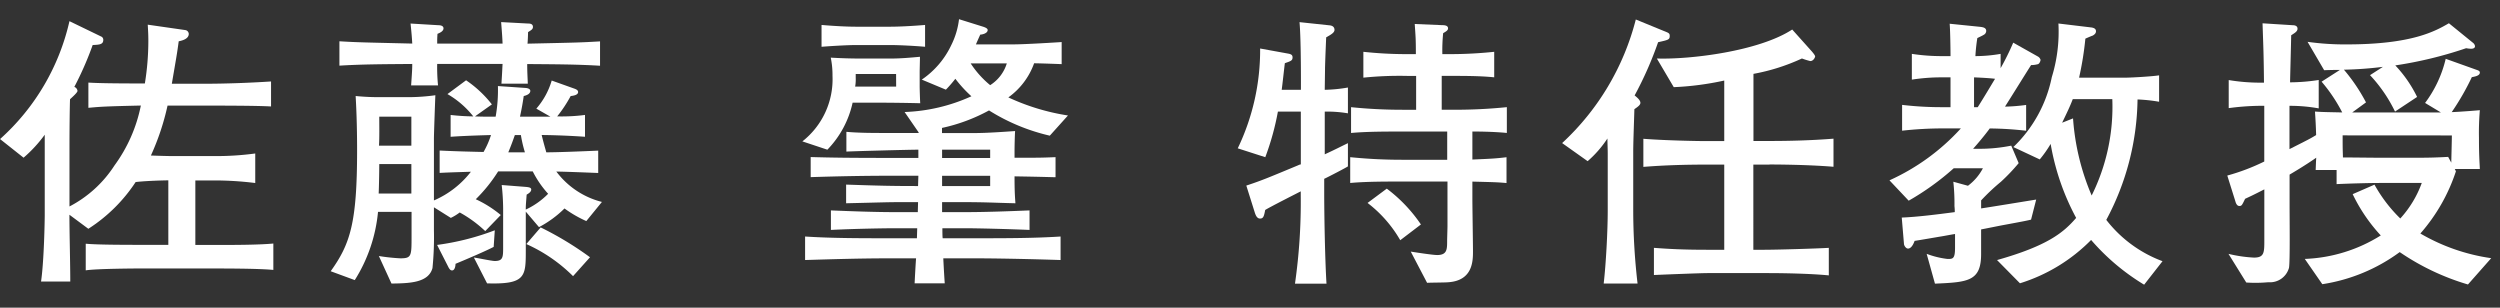
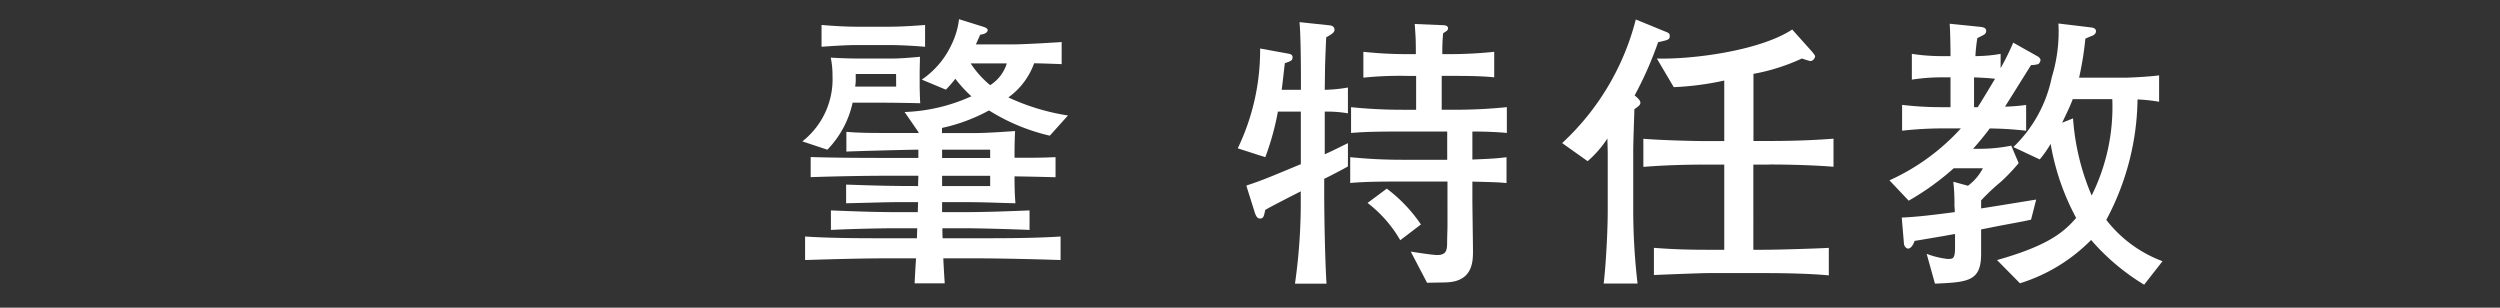
<svg xmlns="http://www.w3.org/2000/svg" width="130" height="16" viewBox="0 0 130 16">
  <rect x="0" y="0" width="130" height="16" fill="#333333" stroke="none" />
  <g id="グループ_29280" data-name="グループ 29280" transform="translate(-939 -6660)">
    <g id="グループ_29256" data-name="グループ 29256" transform="translate(0.354 7.038)">
-       <path id="パス_47197" data-name="パス 47197" d="M312.489,983.036H309.24c-.717,0-2.656.015-3.163.1v-1.386c.583.059,2.209.059,2.863.059h1.432v-3.355c-.865.015-1.461.06-1.7.09a8.272,8.272,0,0,1-2.459,2.43l-.984-.73c0,.969.044,2.505.044,3.474h-1.52c.161-1.1.192-3.266.192-3.43v-4.205a6.984,6.984,0,0,1-1.1,1.194l-1.223-.969a11.694,11.694,0,0,0,3.609-6.13l1.669.808a.183.183,0,0,1,.09.163c0,.239-.194.254-.552.269a16.851,16.851,0,0,1-.954,2.178.249.249,0,0,1,.165.208c0,.075-.208.269-.388.432-.015.283-.029,1.552-.029,2.357v3.22a6.169,6.169,0,0,0,2.34-2.132,7.874,7.874,0,0,0,1.371-3.116c-1.88.044-2.086.059-2.728.119v-1.313c.671.046,2.222.046,2.937.046a13.879,13.879,0,0,0,.181-2.223c0-.327-.016-.565-.031-.834l1.967.283a.212.212,0,0,1,.166.194c0,.283-.389.357-.523.388-.09.671-.121.819-.358,2.207h1.669c1.119,0,2.371-.046,3.49-.119v1.3c-.775-.044-2.565-.044-3.4-.044h-1.982a12.862,12.862,0,0,1-.865,2.595c.4.015.893.029,1.1.029H312.7a15.243,15.243,0,0,0,2.192-.135v1.536a17.073,17.073,0,0,0-2.192-.134h-.923v3.355h1.088c.806,0,2.207,0,2.968-.075v1.373c-.775-.075-2.476-.075-3.341-.075" transform="translate(637.027 5683.885)" fill="#fff" />
-       <path id="パス_47198" data-name="パス 47198" d="M325.472,980.556a6.1,6.1,0,0,1-1.134-.656,5.533,5.533,0,0,1-1.327.971l-.686-.806v2c0,1.371,0,1.79-2.013,1.73l-.686-1.342c.165.015.924.179,1.088.179.433,0,.433-.209.433-.731v-2.013a11.353,11.353,0,0,0-.075-1.207l1.282.1c.119.015.254.029.254.133,0,.134-.164.223-.238.267-.031.433-.046.523-.046.777a3.969,3.969,0,0,0,1.163-.821,5.238,5.238,0,0,1-.8-1.163h-1.8a7.973,7.973,0,0,1-1.163,1.446,5.849,5.849,0,0,1,1.3.821l-.808.836a6.408,6.408,0,0,0-1.326-.969,2.721,2.721,0,0,1-.463.283l-.879-.552v1.192a16,16,0,0,1-.075,1.968c-.208.777-1.222.792-2.132.806l-.656-1.432a10.2,10.2,0,0,0,1.117.12c.583,0,.583-.12.583-1.148v-1.269h-1.744a8.046,8.046,0,0,1-1.209,3.549l-1.252-.461c1.015-1.417,1.373-2.507,1.373-6.279,0-1.417-.046-2.3-.075-2.832a12.548,12.548,0,0,0,1.342.059h1.459a10.349,10.349,0,0,0,1.344-.1c-.015.342-.075,2.026-.075,2.249v3.222a4.868,4.868,0,0,0,1.923-1.492c-.954.031-1.059.031-1.625.06v-1.163c.94.046,1.655.059,2.282.075a4.471,4.471,0,0,0,.388-.881c-1.088.031-1.669.06-2.1.091v-1.135a11.494,11.494,0,0,0,1.179.075,4.7,4.7,0,0,0-1.344-1.161l.969-.717a5.864,5.864,0,0,1,1.342,1.254l-.88.624c.417.015.477.015,1.075.015a7.888,7.888,0,0,0,.119-1.593l1.461.1c.119.015.223.059.223.15,0,.165-.208.238-.342.269-.046.311-.091.594-.194,1.072h1.58l-.731-.417a3.9,3.9,0,0,0,.8-1.461l1.21.432c.075.031.163.075.163.165,0,.166-.269.194-.388.21a6.822,6.822,0,0,1-.7,1.057,9.323,9.323,0,0,0,1.446-.075v1.135c-1.073-.075-2.013-.091-2.252-.091.106.45.208.777.239.9.521,0,1.73-.044,2.7-.089v1.163c-.746-.029-1.476-.06-2.178-.075a4.269,4.269,0,0,0,2.371,1.581Zm-3.073-8.17c0,.4.016.638.031,1.026h-1.371c.044-.671.044-.8.059-1.026h-3.4a9.362,9.362,0,0,0,.044,1.116h-1.4c.044-.638.059-.834.059-1.116-1.476.013-2.58.013-3.787.088v-1.267c.969.058,1.238.058,3.787.119-.015-.269-.029-.477-.088-1.042l1.461.088c.1,0,.252.029.252.164s-.163.225-.313.283c-.015.238-.015.283-.015.507h3.4c-.015-.344-.029-.538-.075-1.117l1.4.075c.1,0,.254.013.254.178,0,.119-.09.164-.254.269,0,.09-.015.508-.029.6,2.73-.06,2.757-.06,3.772-.119v1.267c-1.253-.075-2.326-.075-3.788-.088m-6.023,5.2h-1.669c0,.342-.015,1.251-.031,1.534h1.7Zm0-2.463h-1.669c0,.508.013,1.1-.015,1.508h1.684Zm4.28,6.771c-.433.225-1.313.6-1.984.88,0,.133-.044.344-.179.344-.09,0-.134-.075-.179-.148l-.6-1.179a13.255,13.255,0,0,0,3-.761Zm1.415-5.816h-.313c-.09.254-.179.508-.342.9h.865a6.808,6.808,0,0,1-.21-.9m2.713,7.337a8.158,8.158,0,0,0-2.43-1.669l.746-.866a17.026,17.026,0,0,1,2.565,1.552Z" transform="translate(643.662 5683.902)" fill="#fff" />
      <path id="パス_47199" data-name="パス 47199" d="M331.367,974.456h-1.52a5.043,5.043,0,0,1-1.313,2.445l-1.3-.432a4.108,4.108,0,0,0,1.567-3.414,4.44,4.44,0,0,0-.091-.941c.523.031,1.06.047,1.463.047h1.684c.493,0,1-.047,1.492-.091,0,.194-.015.642-.015.806v.761c0,.059.015.64.029.849-.492-.015-1.49-.029-2-.029m8.738,1.715a10.266,10.266,0,0,1-3.161-1.313,9.083,9.083,0,0,1-2.445.91v.269h1.267c.7,0,1.029,0,2.534-.106-.015.208-.029.791-.029,1.046v.342c1.252,0,1.388,0,2.132-.031v1.044c-1.119-.029-1.192-.029-2.132-.046,0,.7.015.971.046,1.4-1.313-.031-1.477-.06-3.057-.06H334.5v.521h1.132c1.148,0,2.283-.044,3.415-.09v1.015c-1.044-.044-2.669-.088-3.415-.088h-1.117c0,.088,0,.445.016.521h1.7c1.419,0,3.057,0,4.43-.091v1.223c-1.819-.06-3.534-.088-4.43-.088h-1.669c.031.626.046.849.075,1.3h-1.565c0-.06.059-1.148.075-1.3h-1.388c-1.461,0-2.924.044-4.383.088v-1.223c1.357.091,2.966.091,4.383.091h1.432l.015-.521h-1.088c-.627,0-2.222.028-3.4.088v-1.015c1.135.046,2.267.09,3.4.09h1.119c0-.09.013-.446.013-.521h-.715c-.879,0-1.1.015-3.026.06v-.971c1.761.06,2.4.075,3.741.075l.016-.536h-1.4c-1.4,0-2.8.028-4.2.073v-1.044c1.088.031,2.011.045,4.2.045h1.4V976.9c-.432,0-3.355.077-3.743.1v-1.028c.642.06,1.446.06,2.013.06h1.744v-.031l-.73-1.059a9.146,9.146,0,0,0,3.474-.819,6.605,6.605,0,0,1-.835-.91,6.393,6.393,0,0,1-.492.567l-1.253-.523a4.479,4.479,0,0,0,1.536-1.8,4.044,4.044,0,0,0,.4-1.342l1.282.4c.119.044.208.09.208.164,0,.179-.3.238-.386.238-.106.238-.135.3-.225.508h1.969c.58,0,2.28-.106,2.489-.121v1.148c-.746-.029-1.282-.044-1.432-.044a3.724,3.724,0,0,1-1.34,1.774,11.455,11.455,0,0,0,3.1.94Zm-8.276-4.712h-1.819c-.388,0-1.192.044-1.775.09v-1.135c.717.062,1.373.091,1.775.091h1.819c.373,0,1.059-.029,1.79-.091v1.135c-.508-.046-1.342-.09-1.79-.09m.283,1.507h-2.1v.177a2.219,2.219,0,0,1-.029.477h2.132ZM337,976.9h-2.5v.433H337Zm0,1.358h-2.5v.536H337Zm-1.015-5.846A4.97,4.97,0,0,0,337,973.545a2.048,2.048,0,0,0,.865-1.132Z" transform="translate(653.135 5683.845)" fill="#fff" />
      <path id="パス_47200" data-name="パス 47200" d="M346.248,978.35v.761c0,1.192.046,3.578.119,4.7h-1.639a29.923,29.923,0,0,0,.3-4.593v-.208c-.192.1-1.58.8-1.849.969-.06.313-.09.446-.267.446-.15,0-.225-.148-.283-.342l-.432-1.373c.818-.267,1.264-.461,2.7-1.057a.471.471,0,0,1,.135-.046v-2.743h-1.192a13.732,13.732,0,0,1-.656,2.37l-1.432-.461a11.788,11.788,0,0,0,1.164-5.191l1.476.269c.163.031.21.09.21.194,0,.165-.091.194-.4.3-.031.221-.134,1.192-.165,1.384h1c0-.013.015-2.533-.073-3.518l1.549.165c.2.015.27.119.27.238,0,.15-.2.254-.433.389-.016.4-.044,1.013-.059,1.564,0,.2-.015,1.029-.015,1.163a7.734,7.734,0,0,0,1.205-.119v1.342a6.325,6.325,0,0,0-1.205-.088v2.22c.58-.267.8-.386,1.205-.581v1.208c-.134.088-.969.521-1.222.642m7.694-2.446v1.448c1.119-.046,1.253-.06,1.775-.12v1.342c-.493-.044-.6-.044-1.775-.075v.924c0,.419.031,2.313.031,2.686,0,.507,0,1.551-1.313,1.626-.164.015-.925.015-1.073.028l-.85-1.624c.283.046,1.163.179,1.371.179.521,0,.521-.3.521-.746,0-.117.018-.64.018-.744V978.5H350.3c-.865,0-1.894,0-2.7.075v-1.342a26.546,26.546,0,0,0,2.7.135h2.344V975.9h-2.3c-.881,0-1.9,0-2.7.075v-1.342a26.253,26.253,0,0,0,2.7.135h.684v-1.761h-.477a18.5,18.5,0,0,0-2.267.091v-1.344a21.047,21.047,0,0,0,2.267.121h.463c0-.835-.016-.925-.059-1.567l1.432.06c.117,0,.3.015.3.163,0,.1-.075.15-.254.254a9.125,9.125,0,0,0-.042,1.09h.43a22.307,22.307,0,0,0,2.267-.121v1.327c-.7-.075-1.565-.075-2.267-.075h-.463v1.761h.687a26.755,26.755,0,0,0,2.7-.135v1.342c-.731-.075-1.625-.075-1.8-.075m-3.743,5.652a6.55,6.55,0,0,0-1.7-1.938l1-.744a7.8,7.8,0,0,1,1.775,1.863Z" transform="translate(661.257 5683.902)" fill="#fff" />
      <path id="パス_47201" data-name="パス 47201" d="M357.1,971.3a18.72,18.72,0,0,1-1.223,2.774c.106.09.3.238.3.386,0,.121-.165.225-.313.329-.015.581-.06,1.7-.06,2.207v3.012a33.332,33.332,0,0,0,.225,3.849h-1.761c.119-1.029.21-2.73.21-3.8v-2.968c0-.223-.016-.567-.016-.775a5.687,5.687,0,0,1-1.029,1.179l-1.326-.941a13.2,13.2,0,0,0,3.831-6.427l1.463.6c.254.1.3.119.3.254,0,.192-.06.208-.6.327m5.785,6.367h-.836V982.1h.567c.627,0,2.671-.059,3.357-.1v1.432c-.91-.09-2.284-.119-3.207-.119h-3.1c-.327,0-2.249.075-2.787.1V982c.79.059,1.536.1,2.757.1h.9v-4.429h-.911c-1.1,0-2.205.031-3.295.119v-1.461c1.134.088,2.788.12,3.295.12h.911V973.3a15.077,15.077,0,0,1-2.626.344l-.879-1.49c1.715.059,5.308-.373,7.039-1.507l1.028,1.148c.06.073.164.194.164.254,0,.028-.075.238-.254.238a3.612,3.612,0,0,1-.432-.134,10.43,10.43,0,0,1-2.521.8v3.49h.836c1.1,0,2.222-.033,3.326-.12v1.461c-1.432-.119-3.207-.119-3.326-.119" transform="translate(667.77 5683.85)" fill="#fff" />
      <path id="パス_47202" data-name="パス 47202" d="M370.265,972.371a1.3,1.3,0,0,1-.342.044c-.166.253-1.135,1.819-1.358,2.161a9.432,9.432,0,0,0,1.1-.088v1.342a17.524,17.524,0,0,0-1.893-.119c-.029.044-.373.507-.865,1.057h.417a8.368,8.368,0,0,0,1.567-.163l.386.909a9.883,9.883,0,0,1-.923.969,10.691,10.691,0,0,0-1.029.969v.417c.4-.059,2.4-.386,2.863-.461l-.267,1.044c-.181.044-.314.075-1.538.3-.15.029-.894.179-1.059.209v1.282c0,1.417-.686,1.463-2.4,1.538l-.432-1.551a4.488,4.488,0,0,0,1.09.267c.267,0,.386,0,.386-.581V981.2c-.119.013-.655.119-.775.134-1.042.179-1.148.194-1.327.223-.119.329-.252.4-.342.4-.106,0-.194-.137-.21-.225l-.117-1.388c.774-.028,1.834-.161,2.757-.283a2.551,2.551,0,0,0-.016-.311,10.578,10.578,0,0,0-.059-1.269l.761.21a2.7,2.7,0,0,0,.777-.91H365.9a13.684,13.684,0,0,1-2.342,1.686l-1-1.059a11.29,11.29,0,0,0,3.713-2.7h-.909a19.222,19.222,0,0,0-2.147.119v-1.342a17.543,17.543,0,0,0,2.147.119h.371v-1.551h-.477a10.062,10.062,0,0,0-1.534.119v-1.34a10.217,10.217,0,0,0,1.534.117h.477c0-.3-.013-1.311-.044-1.684l1.6.163c.1.016.3.031.3.21a.231.231,0,0,1-.135.207c-.044.033-.267.135-.327.166a8.971,8.971,0,0,0-.1.938,7.645,7.645,0,0,0,1.311-.117v.744a13.365,13.365,0,0,0,.656-1.327l1.3.731a.292.292,0,0,1,.121.163c0,.044-.046.194-.135.225m-3.324.686v1.551h.192c.358-.567.746-1.223.9-1.476-.208-.031-.7-.06-1.088-.075m8.841,10.781a11.494,11.494,0,0,1-2.757-2.326,8.89,8.89,0,0,1-3.7,2.253l-1.192-1.208c2.639-.746,3.459-1.432,4.114-2.192a12.543,12.543,0,0,1-1.326-3.847,6.064,6.064,0,0,1-.567.806l-1.373-.643a6.936,6.936,0,0,0,2-3.637,8.007,8.007,0,0,0,.344-2.788l1.73.208c.073.015.223.044.223.194,0,.134-.119.192-.163.225-.06.015-.329.134-.389.161a16.346,16.346,0,0,1-.327,2.029h2.4c.283,0,1.373-.06,1.761-.121v1.373a8.469,8.469,0,0,0-1.121-.119,13.6,13.6,0,0,1-1.625,6.262,6.6,6.6,0,0,0,2.924,2.148Zm-3.712-9.648c-.135.36-.3.7-.552,1.225l.567-.225a12.361,12.361,0,0,0,.969,4.01,10.343,10.343,0,0,0,1.073-5.01Z" transform="translate(674.34 5683.931)" fill="#fff" />
-       <path id="パス_47203" data-name="パス 47203" d="M385.855,983.83a12.57,12.57,0,0,1-3.549-1.684,9.1,9.1,0,0,1-4.025,1.669l-.911-1.314a7.981,7.981,0,0,0,3.951-1.221,8.668,8.668,0,0,1-1.461-2.147l1.134-.494a7.559,7.559,0,0,0,1.342,1.759,5.534,5.534,0,0,0,1.117-1.847h-2.072c-.687,0-1.686.029-2.357.06v-.733h-1.088c.015-.357.015-.415.029-.64-.64.446-1.267.806-1.386.88v1.6c0,.611.029,2.953-.031,3.249a1.026,1.026,0,0,1-1.073.746,7.3,7.3,0,0,1-1.148.015l-.925-1.49a7.041,7.041,0,0,0,1.327.194c.537,0,.537-.269.537-.909v-2.64c-.581.3-.777.388-1,.492-.164.344-.181.373-.3.373s-.178-.134-.209-.253l-.417-1.329a10.817,10.817,0,0,0,1.923-.73V974.54h-.3a13.27,13.27,0,0,0-1.549.119V973.2a9.923,9.923,0,0,0,1.549.135h.285c-.016-1.536-.029-1.7-.075-3.086l1.581.1c.09,0,.238.029.238.179s-.148.223-.329.344c-.013.686-.044,1.775-.059,2.446a9.957,9.957,0,0,0,1.49-.122v1.477a8.271,8.271,0,0,0-1.52-.133v2.251c.94-.477,1.042-.521,1.386-.731-.015-.492-.029-.761-.06-1.222.419.029.687.029,1.417.046a8.254,8.254,0,0,0-1.073-1.6l.954-.612c-.015,0-.373,0-.821.016l-.863-1.476a13.821,13.821,0,0,0,2.042.134c3.384,0,4.593-.686,5.308-1.1l1.267,1.029a.261.261,0,0,1,.09.163c0,.121-.135.134-.208.134a1.692,1.692,0,0,1-.254-.028,21.063,21.063,0,0,1-3.683.894,6.55,6.55,0,0,1,1.134,1.64l-1.148.761a7.529,7.529,0,0,0-1.3-1.894l.671-.432a19.379,19.379,0,0,1-2.028.148,9.265,9.265,0,0,1,1.148,1.7l-.715.523h4.608l-.821-.494a6.2,6.2,0,0,0,1.073-2.295l1.581.565c.088.031.194.059.194.15,0,.165-.254.208-.417.239a12.98,12.98,0,0,1-1.046,1.818c.06,0,.642-.029,1.463-.1a13.939,13.939,0,0,0-.046,1.432c0,.94.031,1.253.046,1.625H385.17l.059.121a9.31,9.31,0,0,1-1.849,3.235,10.127,10.127,0,0,0,3.684,1.282Zm-6.517-7.754c0,.552,0,.611.016,1.148.432,0,1.476.015,1.849.015h2.132c.521,0,.985-.015,1.49-.044l.164.3c0-.161.029-1.178.029-1.415Z" transform="translate(681.125 5683.925)" fill="#fff" />
    </g>
-     <rect id="長方形_11520" data-name="長方形 11520" width="130" height="16" transform="translate(939 6660)" fill="#fff" opacity="0.002" />
  </g>
</svg>